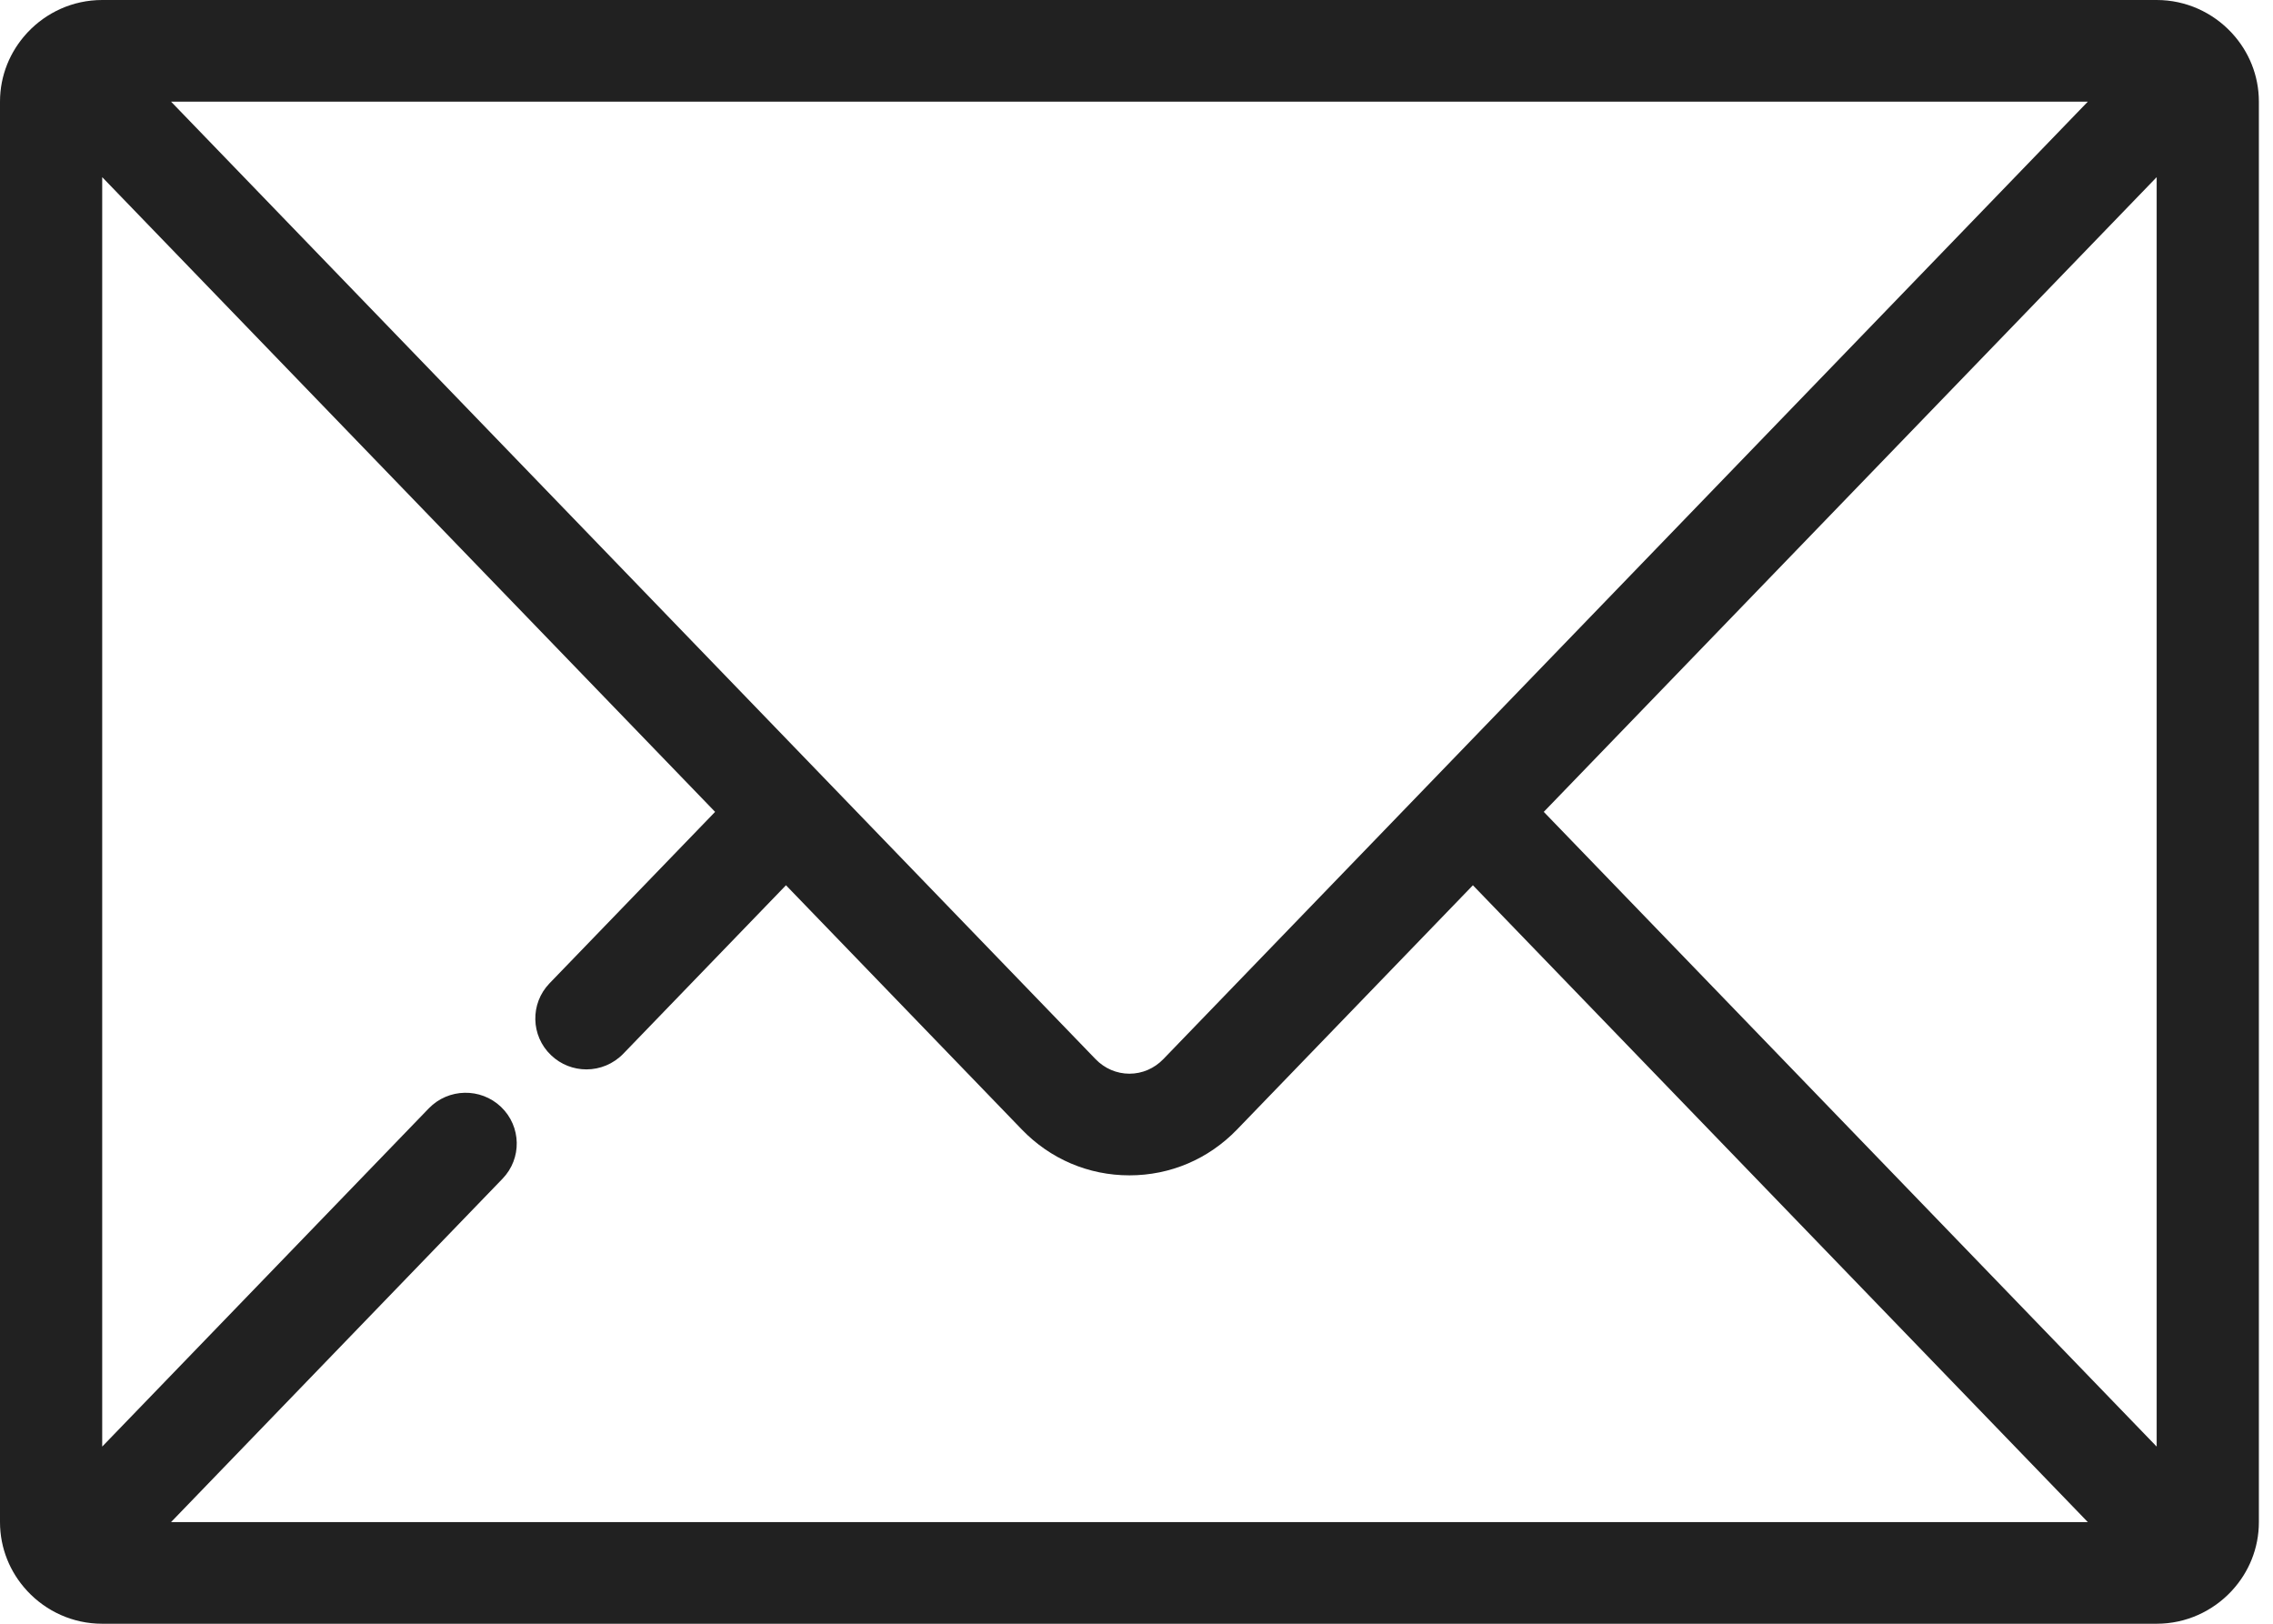
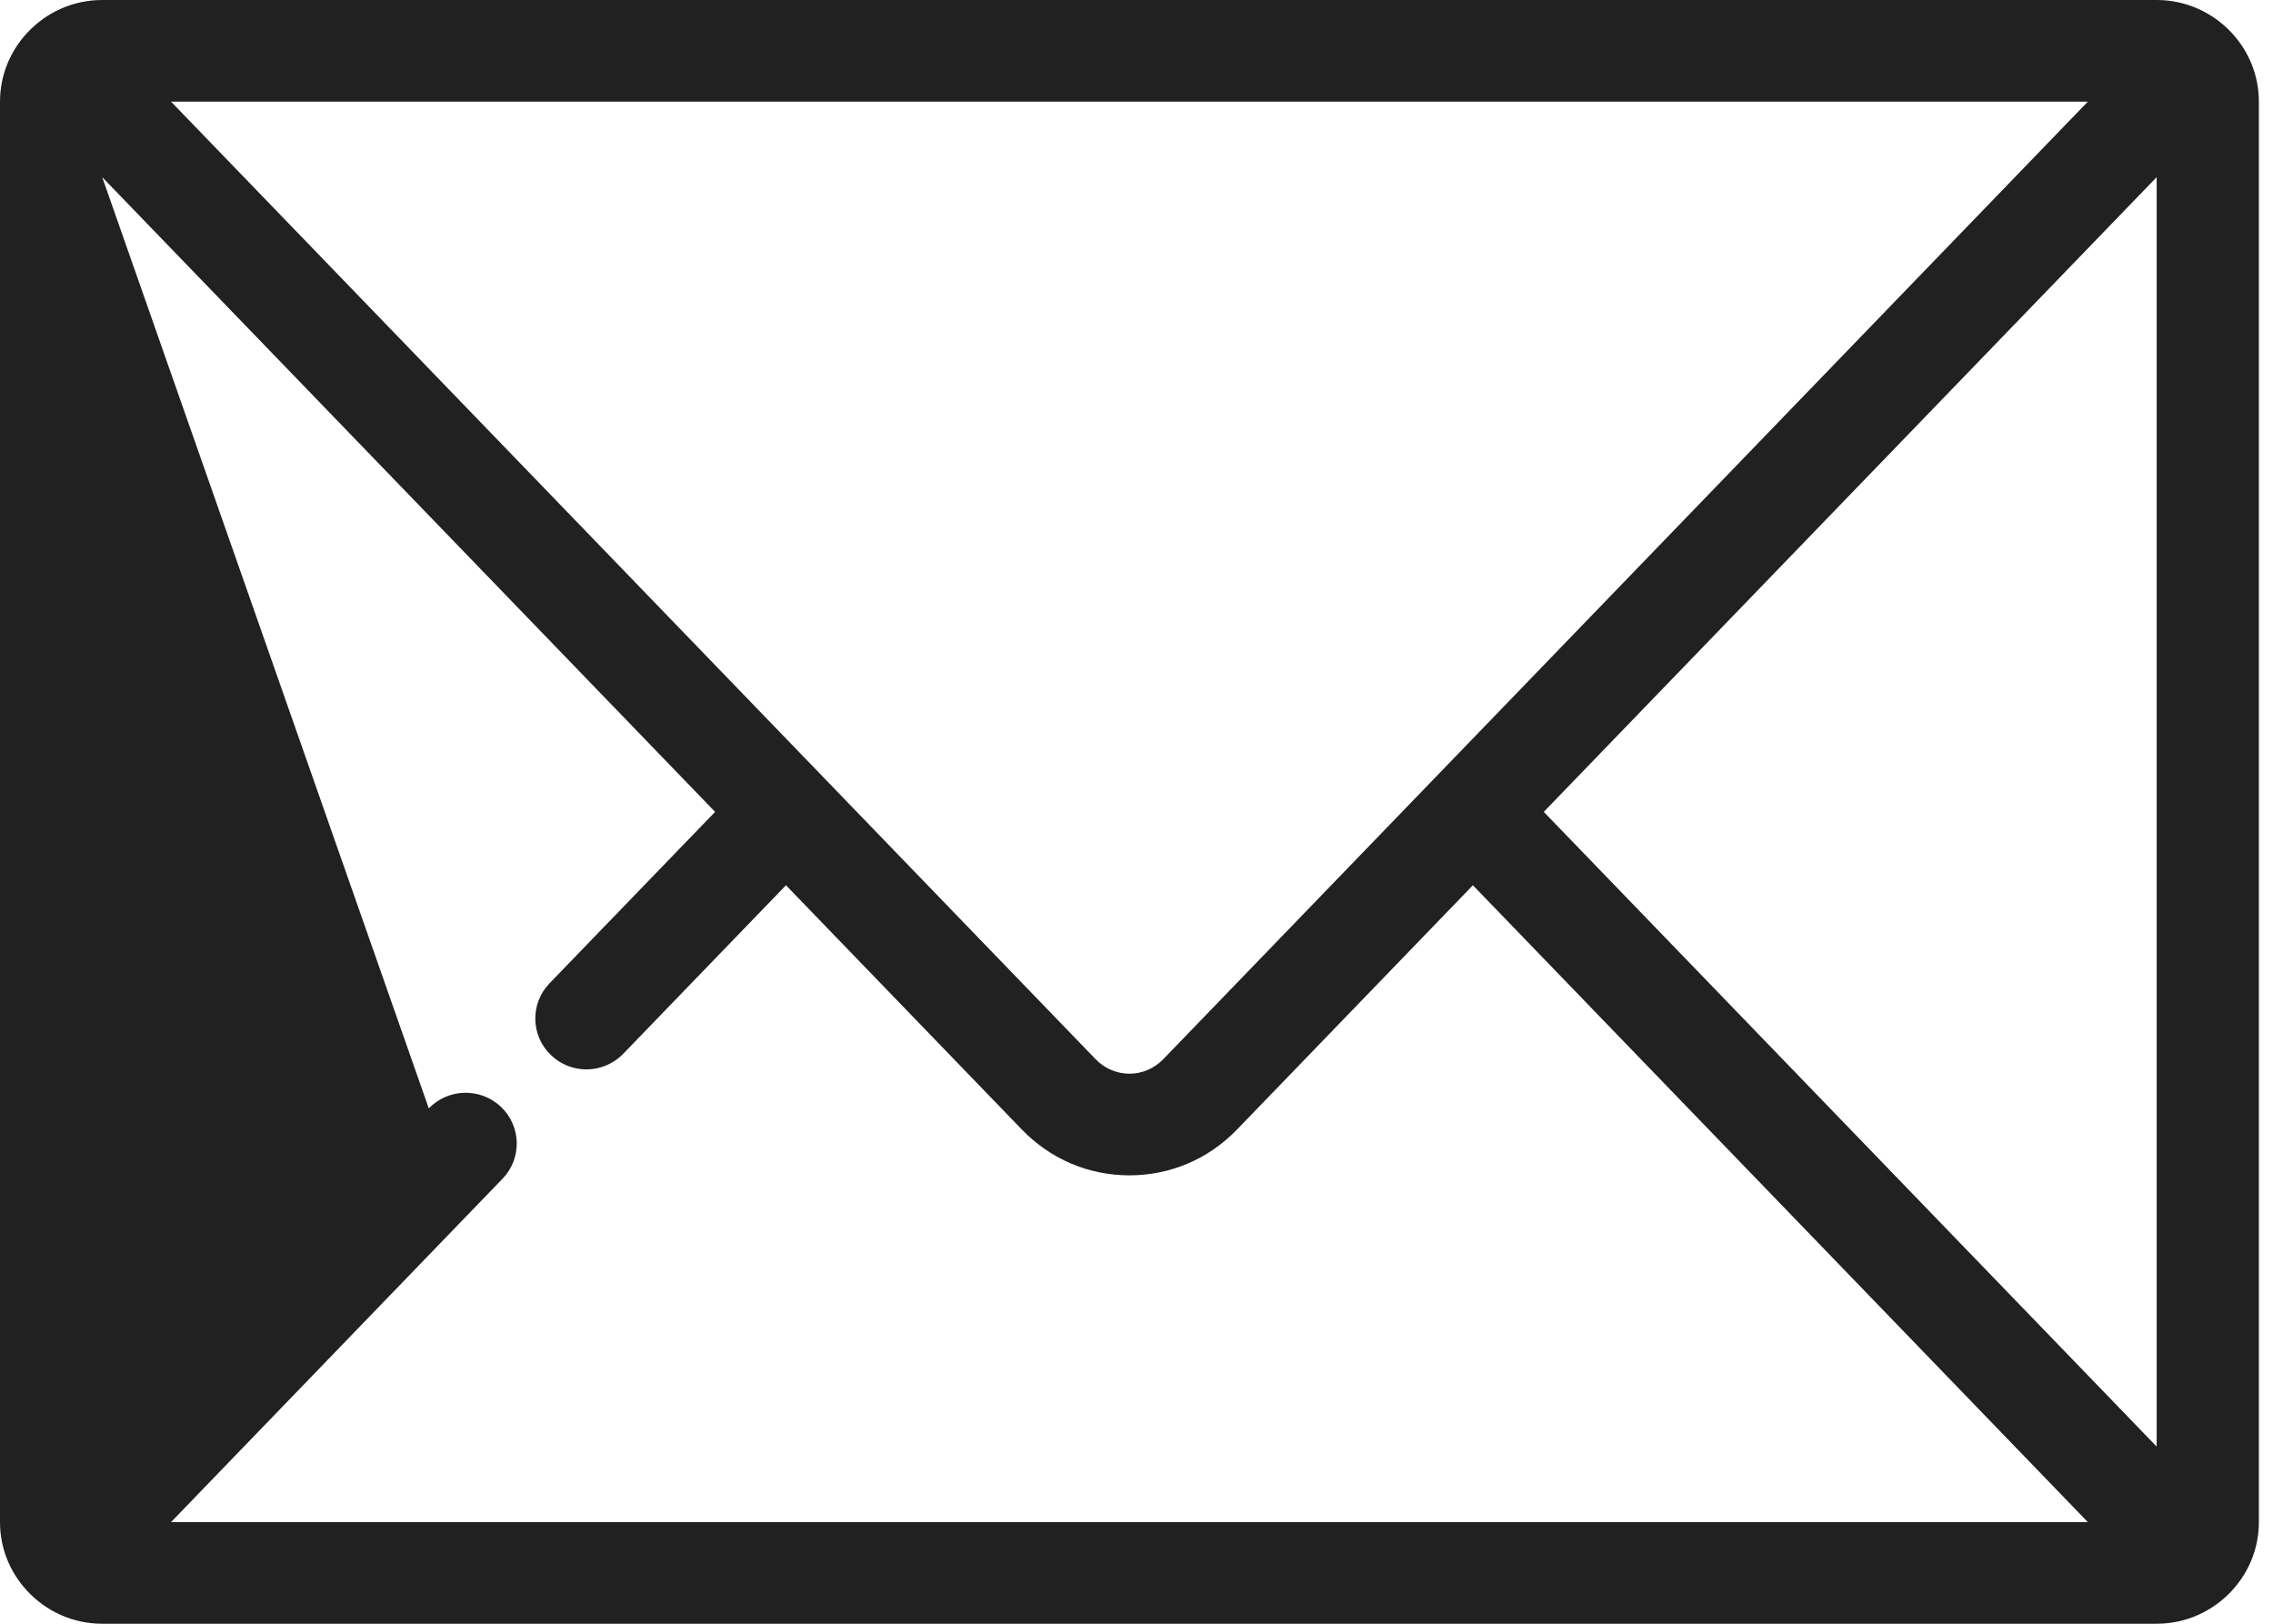
<svg xmlns="http://www.w3.org/2000/svg" width="28px" height="20px" viewBox="0 0 28 20" version="1.1">
  <title>Group 3</title>
  <desc>Created with Sketch.</desc>
  <g id="Page-1" stroke="none" stroke-width="1" fill="none" fill-rule="evenodd">
    <g id="Login" transform="translate(-511, -406)">
      <g id="Group-3" transform="translate(511, 395)">
-         <rect id="Rectangle" x="2" y="0" width="24" height="42" />
-         <path d="M27.826,29.748 L27.826,12.252 C27.826,11.928 27.701,11.633 27.497,11.411 C27.494,11.407 27.49,11.404 27.487,11.4 C27.257,11.155 26.93,11 26.567,11 L1.259,11 C0.896,11 0.57,11.154 0.34,11.399 C0.336,11.403 0.332,11.407 0.329,11.411 C0.125,11.634 5.32907052e-15,11.928 5.32907052e-15,12.252 L5.32907052e-15,29.748 C5.32907052e-15,30.072 0.125,30.367 0.329,30.589 C0.332,30.593 0.335,30.596 0.338,30.599 C0.568,30.845 0.895,31 1.259,31 L26.567,31 C26.93,31 27.257,30.845 27.487,30.6 C27.49,30.596 27.494,30.593 27.497,30.589 C27.701,30.367 27.826,30.072 27.826,29.748 Z M6.172,24.634 C5.921,24.395 5.523,24.403 5.282,24.652 L1.259,28.818 L1.259,13.182 L8.809,21 L6.769,23.112 C6.529,23.361 6.537,23.758 6.788,23.997 C6.91,24.114 7.067,24.172 7.224,24.172 C7.389,24.172 7.554,24.107 7.678,23.979 L9.682,21.904 L12.587,24.912 C12.939,25.277 13.41,25.477 13.913,25.477 C14.416,25.477 14.887,25.277 15.239,24.912 L18.144,21.904 L25.719,29.748 L2.107,29.748 L6.19,25.519 C6.431,25.27 6.423,24.874 6.172,24.634 Z M14.331,24.045 C14.219,24.161 14.07,24.225 13.913,24.225 C13.756,24.225 13.607,24.161 13.495,24.045 L2.107,12.252 L25.719,12.252 L14.331,24.045 Z M19.017,21 L26.567,13.182 L26.567,28.818 L19.017,21 Z" id="Shape" fill="#212121" fill-rule="nonzero" />
+         <path d="M27.826,29.748 L27.826,12.252 C27.826,11.928 27.701,11.633 27.497,11.411 C27.494,11.407 27.49,11.404 27.487,11.4 C27.257,11.155 26.93,11 26.567,11 L1.259,11 C0.896,11 0.57,11.154 0.34,11.399 C0.336,11.403 0.332,11.407 0.329,11.411 C0.125,11.634 5.32907052e-15,11.928 5.32907052e-15,12.252 L5.32907052e-15,29.748 C5.32907052e-15,30.072 0.125,30.367 0.329,30.589 C0.332,30.593 0.335,30.596 0.338,30.599 C0.568,30.845 0.895,31 1.259,31 L26.567,31 C26.93,31 27.257,30.845 27.487,30.6 C27.49,30.596 27.494,30.593 27.497,30.589 C27.701,30.367 27.826,30.072 27.826,29.748 Z M6.172,24.634 C5.921,24.395 5.523,24.403 5.282,24.652 L1.259,13.182 L8.809,21 L6.769,23.112 C6.529,23.361 6.537,23.758 6.788,23.997 C6.91,24.114 7.067,24.172 7.224,24.172 C7.389,24.172 7.554,24.107 7.678,23.979 L9.682,21.904 L12.587,24.912 C12.939,25.277 13.41,25.477 13.913,25.477 C14.416,25.477 14.887,25.277 15.239,24.912 L18.144,21.904 L25.719,29.748 L2.107,29.748 L6.19,25.519 C6.431,25.27 6.423,24.874 6.172,24.634 Z M14.331,24.045 C14.219,24.161 14.07,24.225 13.913,24.225 C13.756,24.225 13.607,24.161 13.495,24.045 L2.107,12.252 L25.719,12.252 L14.331,24.045 Z M19.017,21 L26.567,13.182 L26.567,28.818 L19.017,21 Z" id="Shape" fill="#212121" fill-rule="nonzero" />
      </g>
    </g>
  </g>
</svg>